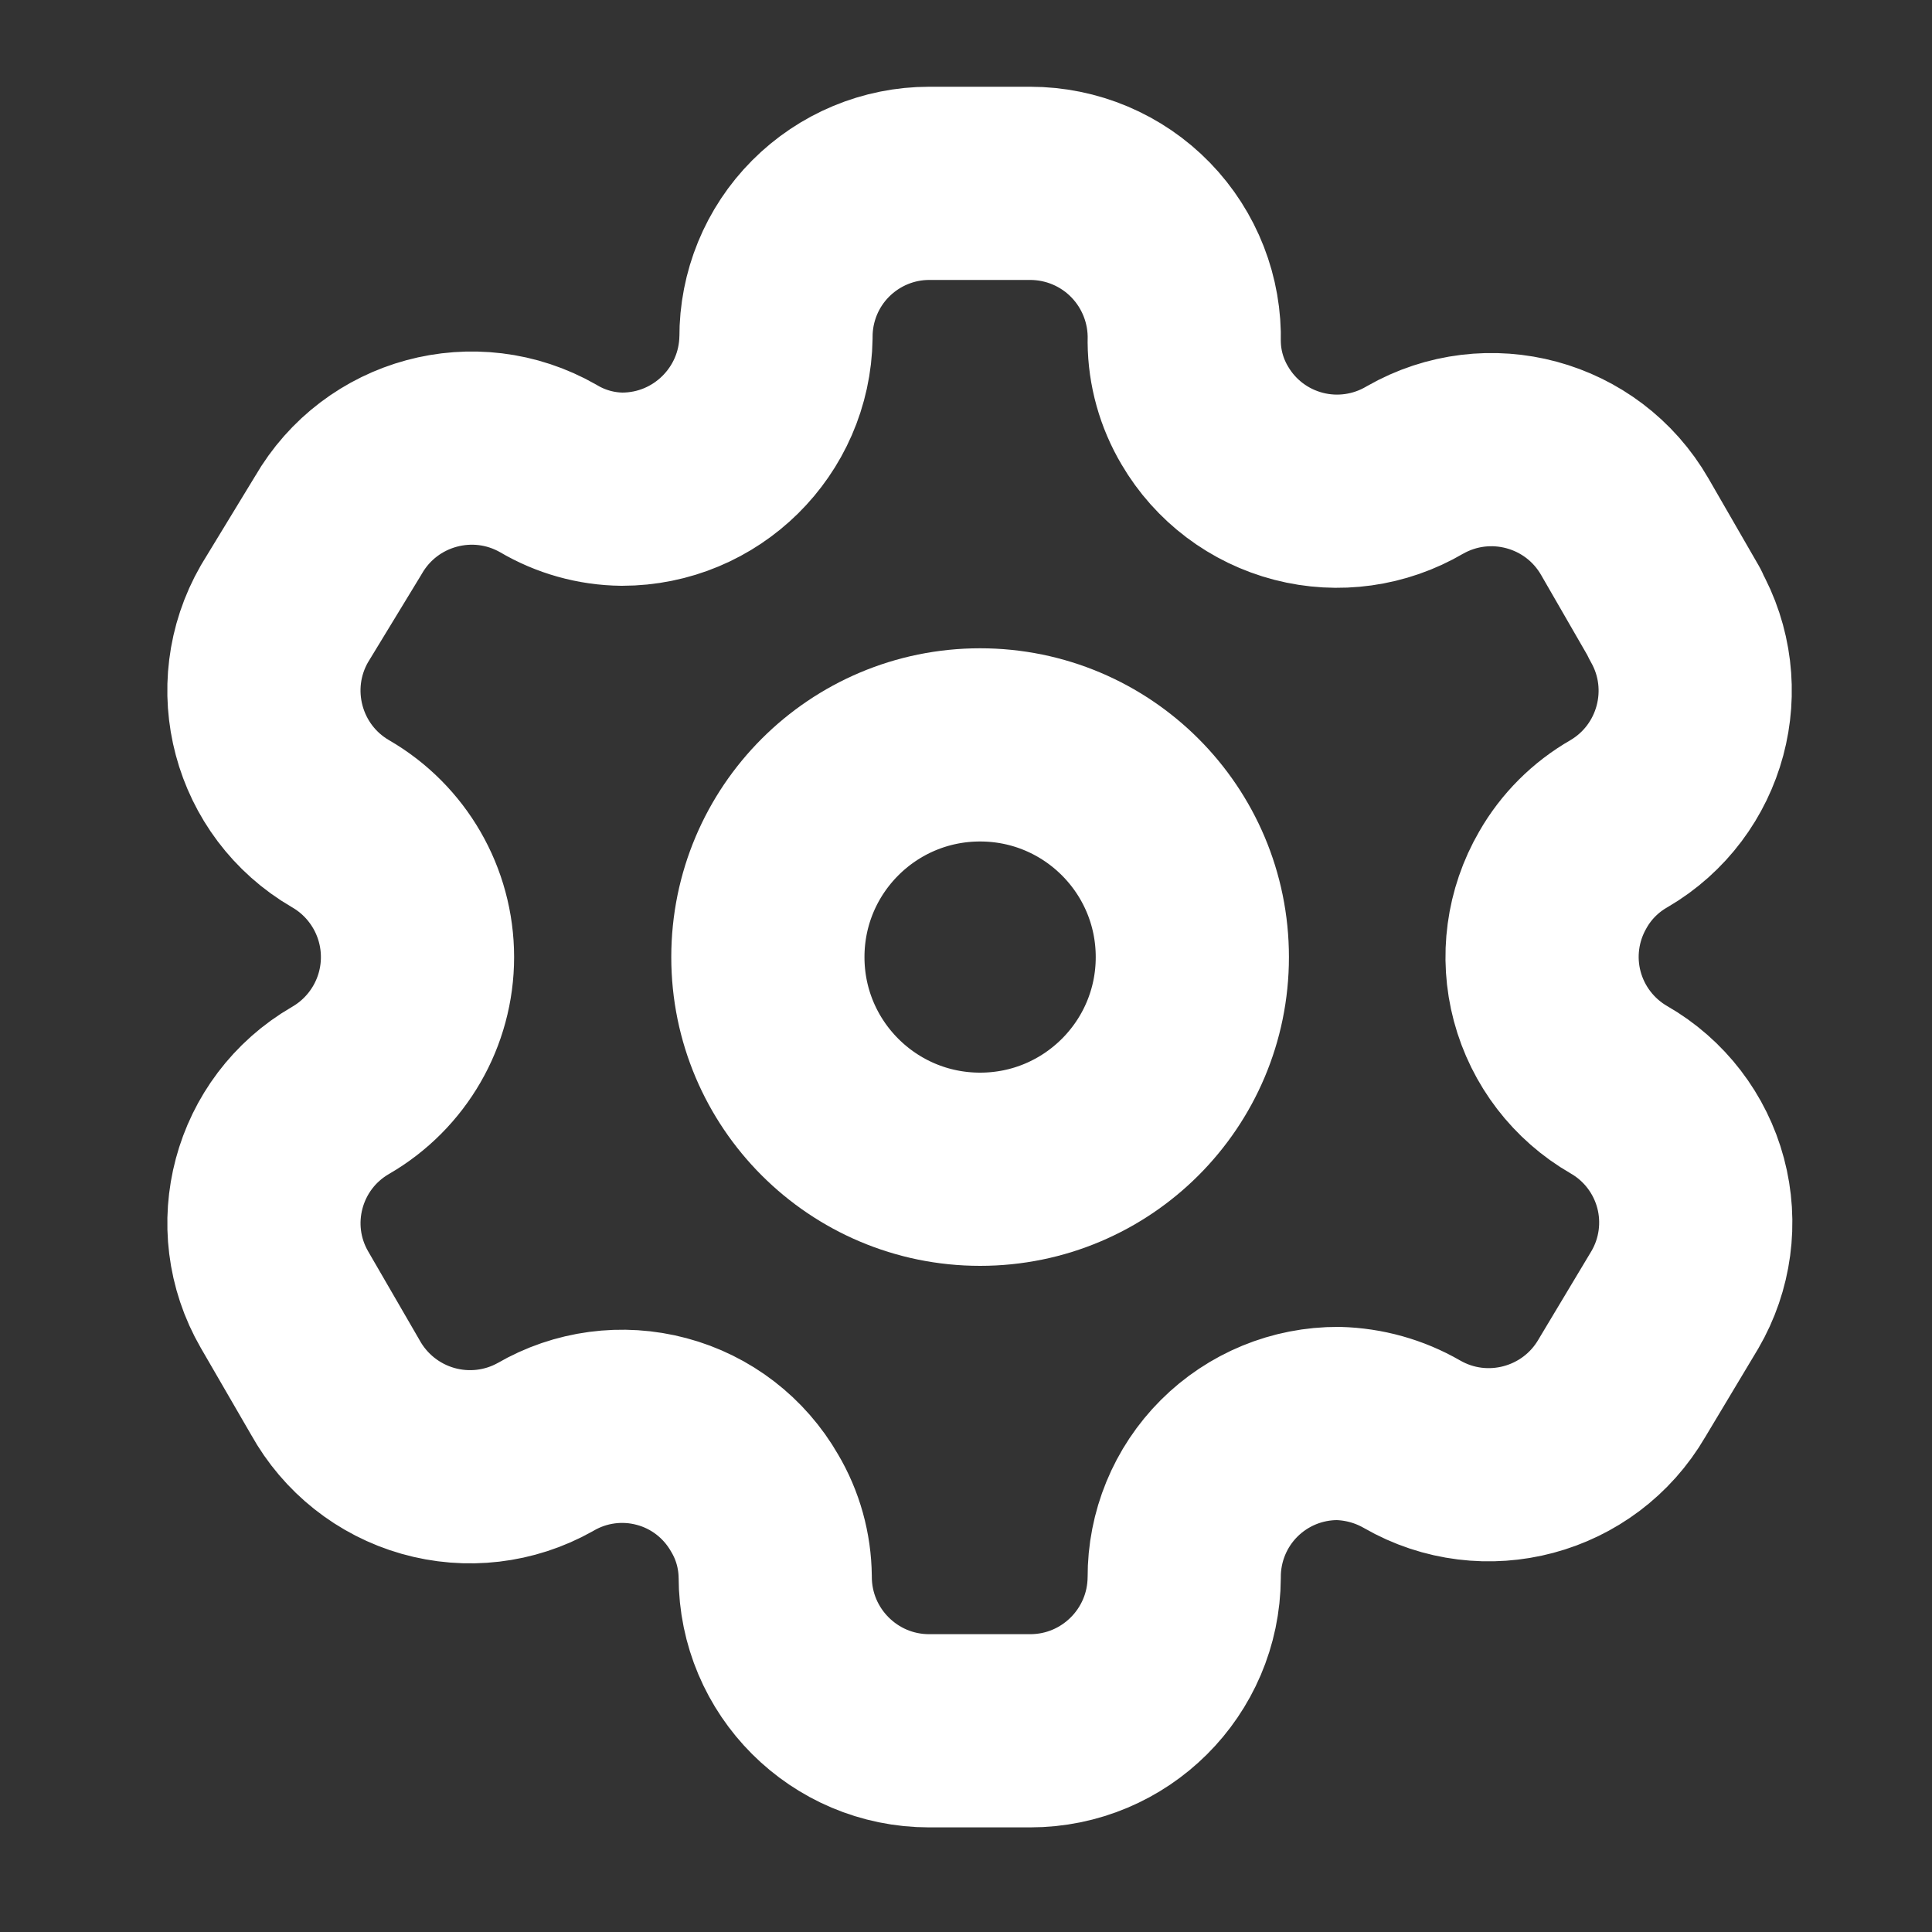
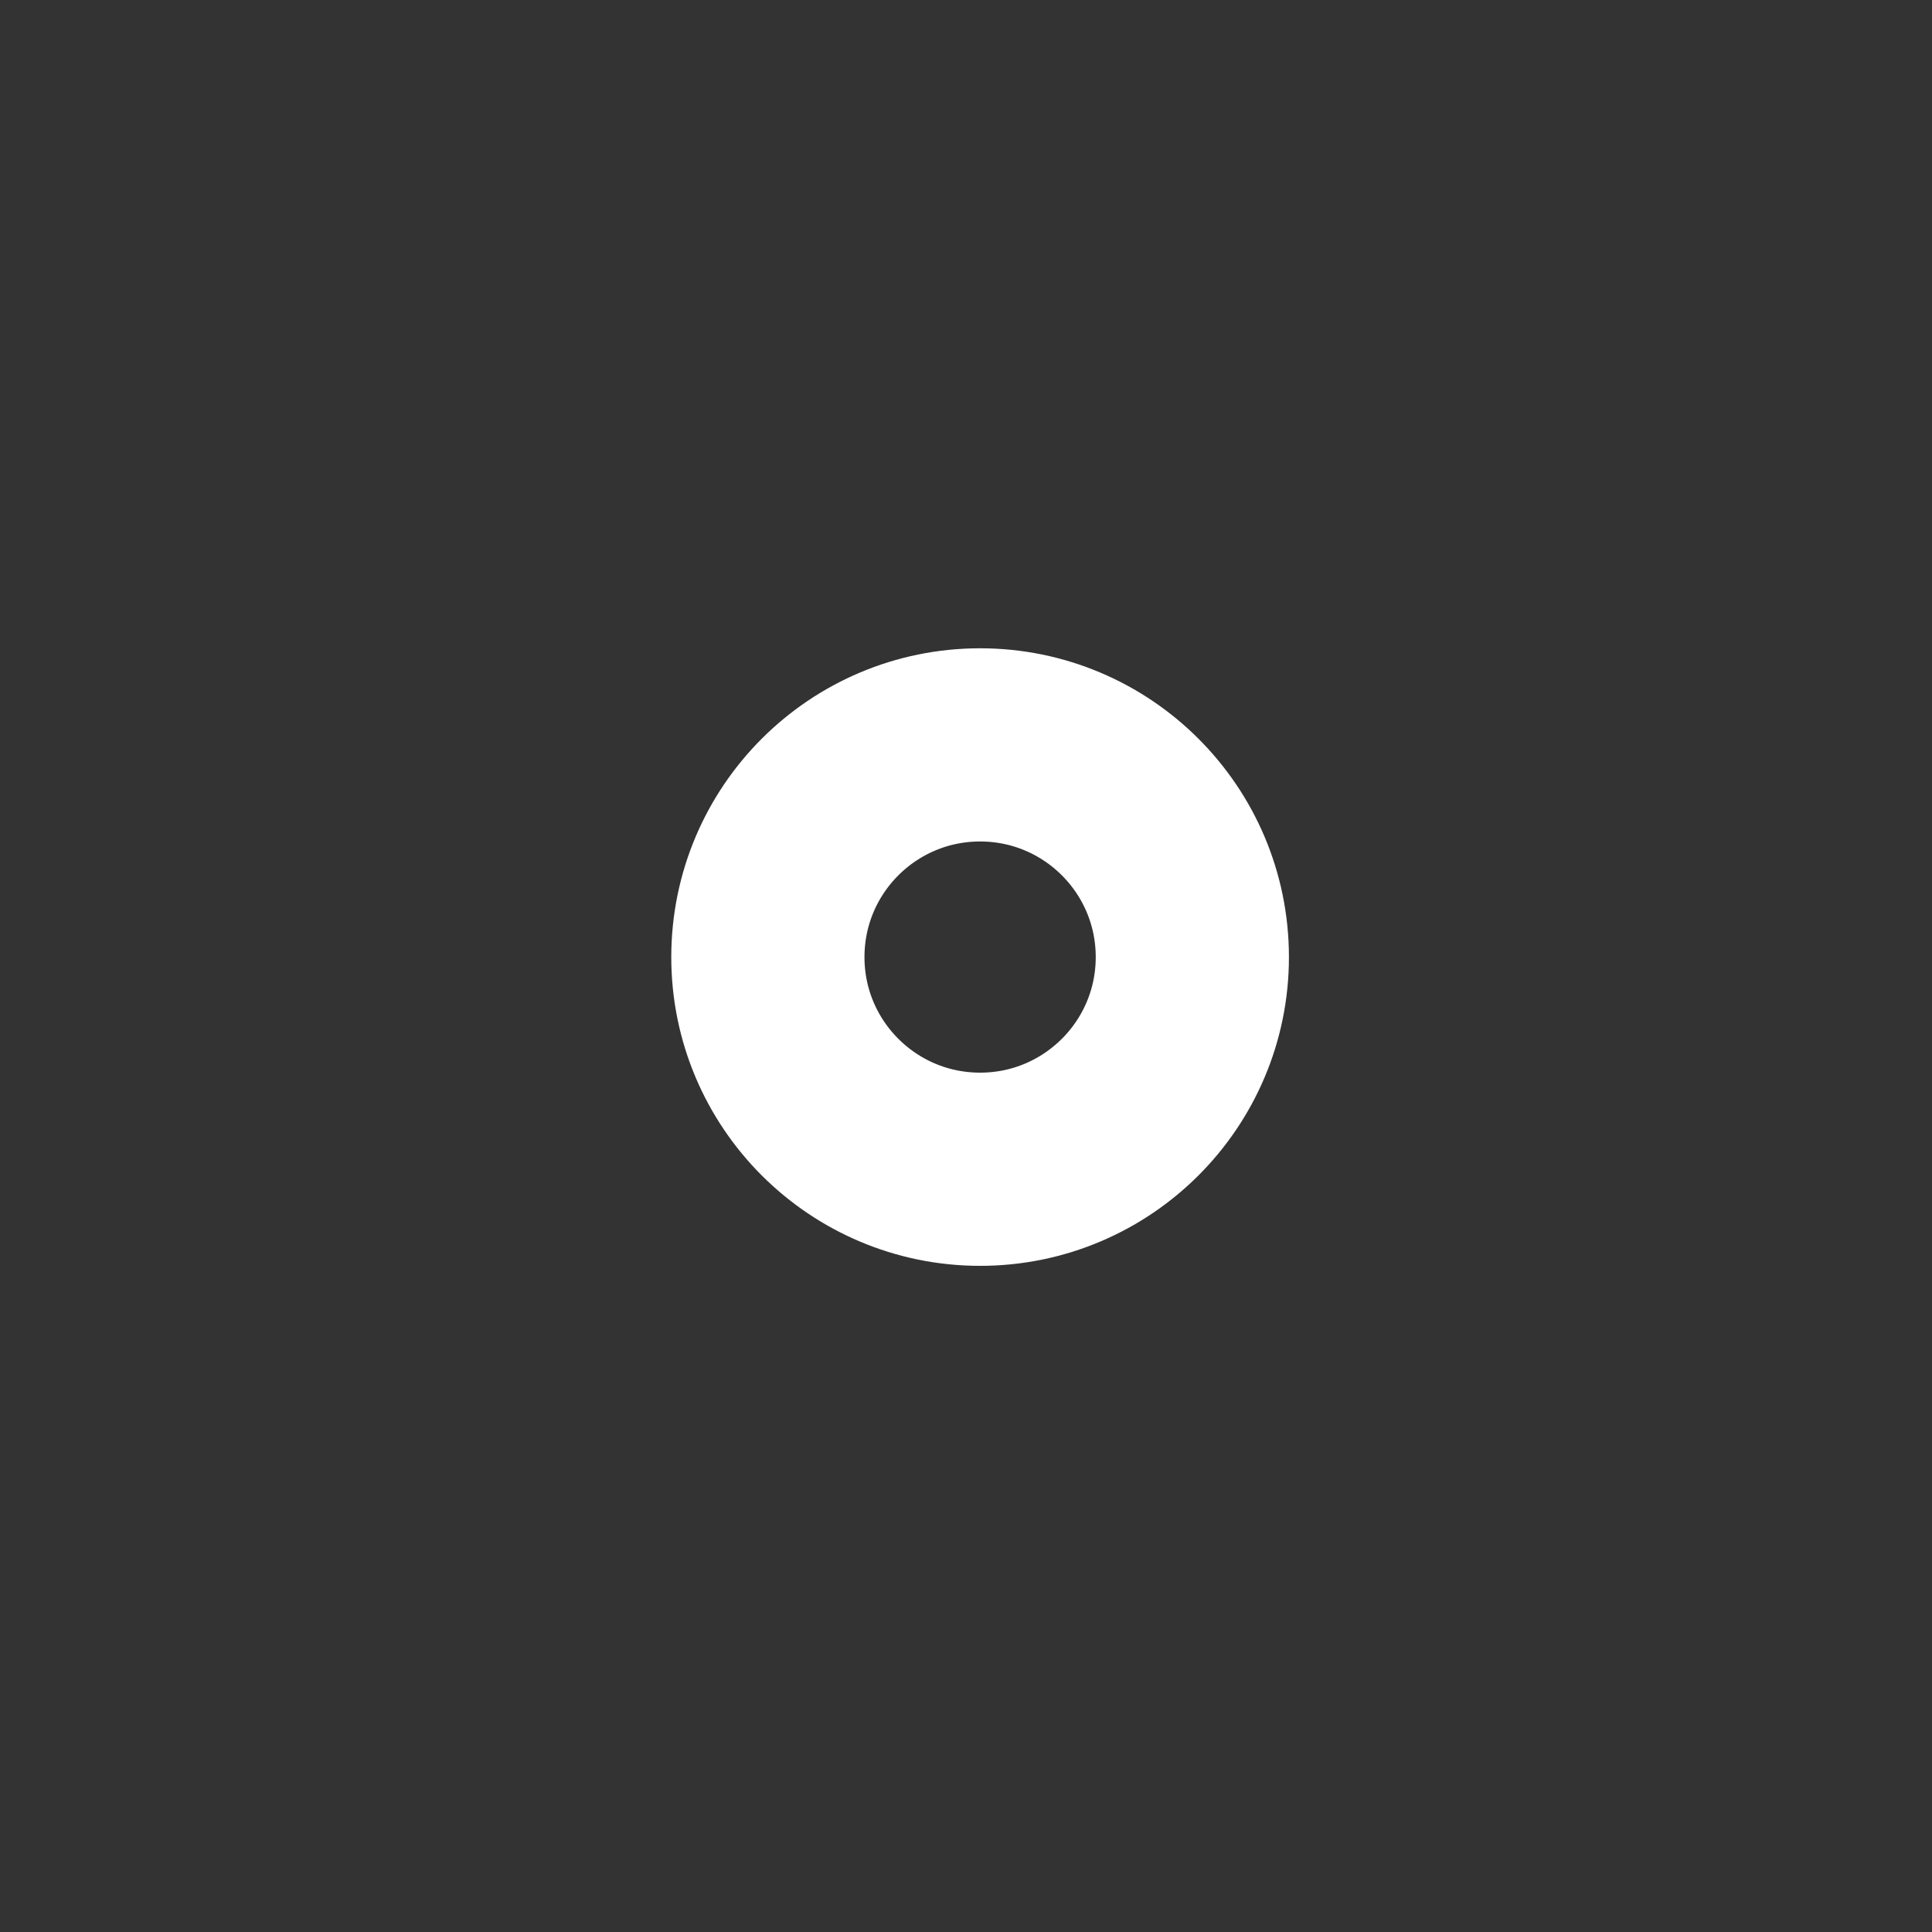
<svg xmlns="http://www.w3.org/2000/svg" width="20" height="20" viewBox="0 0 20 20" fill="none">
  <rect x="0" y="0" width="20" height="20" fill="#333333" stroke="none" />
-   <path fill-rule="evenodd" clip-rule="evenodd" d="M17.339 6.353L16.82 5.453C16.381 4.691 15.409 4.429 14.646 4.866C14.283 5.079 13.85 5.14 13.442 5.034C13.034 4.928 12.685 4.665 12.472 4.301C12.335 4.07 12.261 3.807 12.259 3.538C12.271 3.108 12.108 2.69 11.808 2.381C11.508 2.072 11.095 1.898 10.664 1.898H9.619C9.197 1.898 8.793 2.067 8.495 2.366C8.197 2.665 8.031 3.071 8.033 3.493C8.02 4.364 7.31 5.064 6.439 5.064C6.17 5.061 5.907 4.987 5.676 4.85C4.913 4.413 3.941 4.676 3.502 5.438L2.945 6.353C2.507 7.114 2.766 8.086 3.525 8.527C4.018 8.812 4.322 9.338 4.322 9.908C4.322 10.477 4.018 11.003 3.525 11.288C2.767 11.727 2.507 12.696 2.945 13.454L3.471 14.362C3.677 14.733 4.022 15.007 4.43 15.123C4.838 15.239 5.275 15.188 5.645 14.98C6.009 14.768 6.442 14.71 6.849 14.819C7.256 14.927 7.602 15.194 7.812 15.56C7.949 15.791 8.022 16.054 8.025 16.323C8.025 17.203 8.739 17.917 9.619 17.917H10.664C11.542 17.917 12.254 17.208 12.259 16.33C12.257 15.907 12.424 15.5 12.723 15.201C13.023 14.901 13.429 14.734 13.853 14.736C14.121 14.743 14.383 14.816 14.616 14.95C15.376 15.388 16.348 15.129 16.79 14.37L17.339 13.454C17.551 13.09 17.61 12.655 17.501 12.247C17.392 11.839 17.125 11.491 16.759 11.281C16.393 11.07 16.126 10.722 16.017 10.314C15.908 9.906 15.967 9.472 16.179 9.107C16.317 8.865 16.518 8.665 16.759 8.527C17.513 8.086 17.772 7.12 17.339 6.361V6.353Z" stroke="white" stroke-width="2" stroke-linecap="round" stroke-linejoin="round" />
  <path d="M10.146 12.104C11.359 12.104 12.343 11.121 12.343 9.908C12.343 8.694 11.359 7.711 10.146 7.711C8.933 7.711 7.949 8.694 7.949 9.908C7.949 11.121 8.933 12.104 10.146 12.104Z" stroke="white" stroke-width="2" stroke-linecap="round" stroke-linejoin="round" />
</svg>